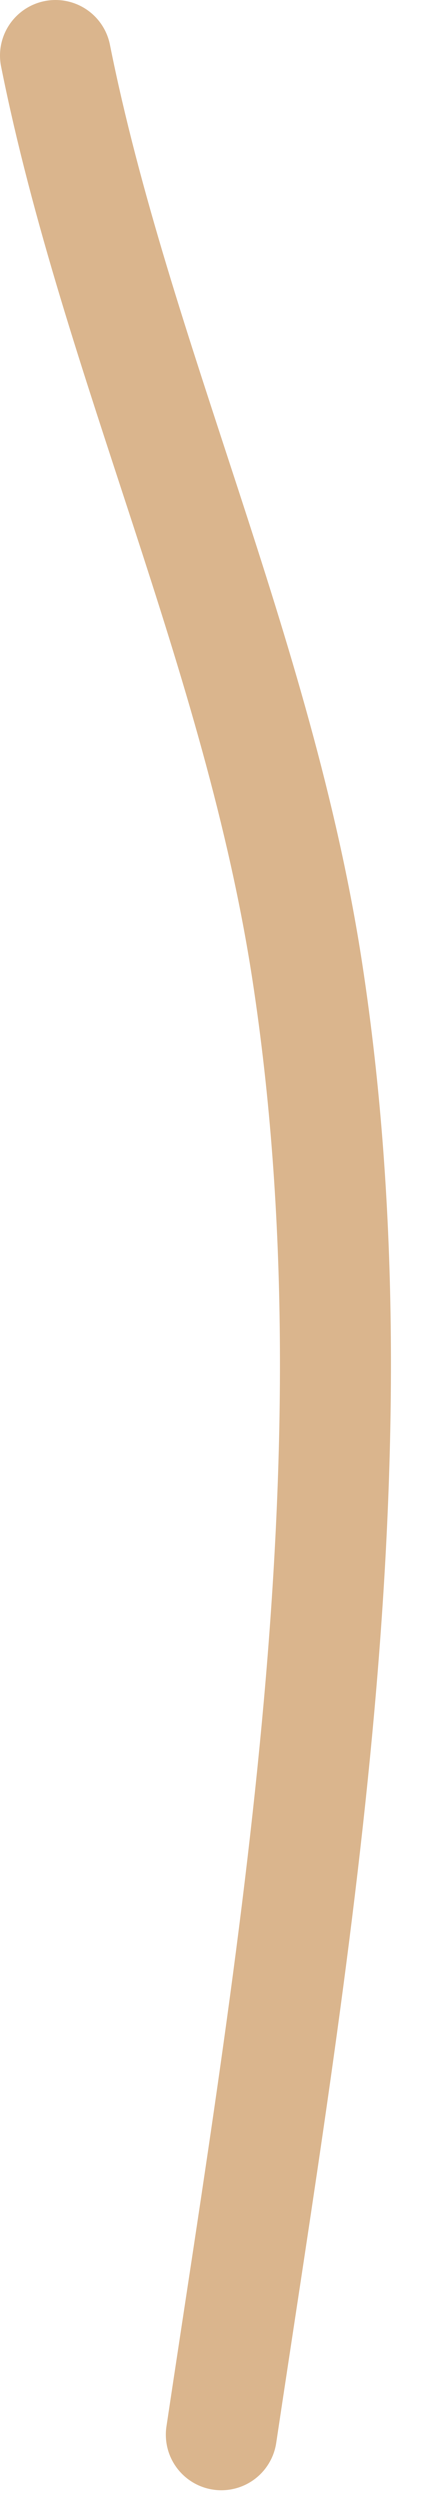
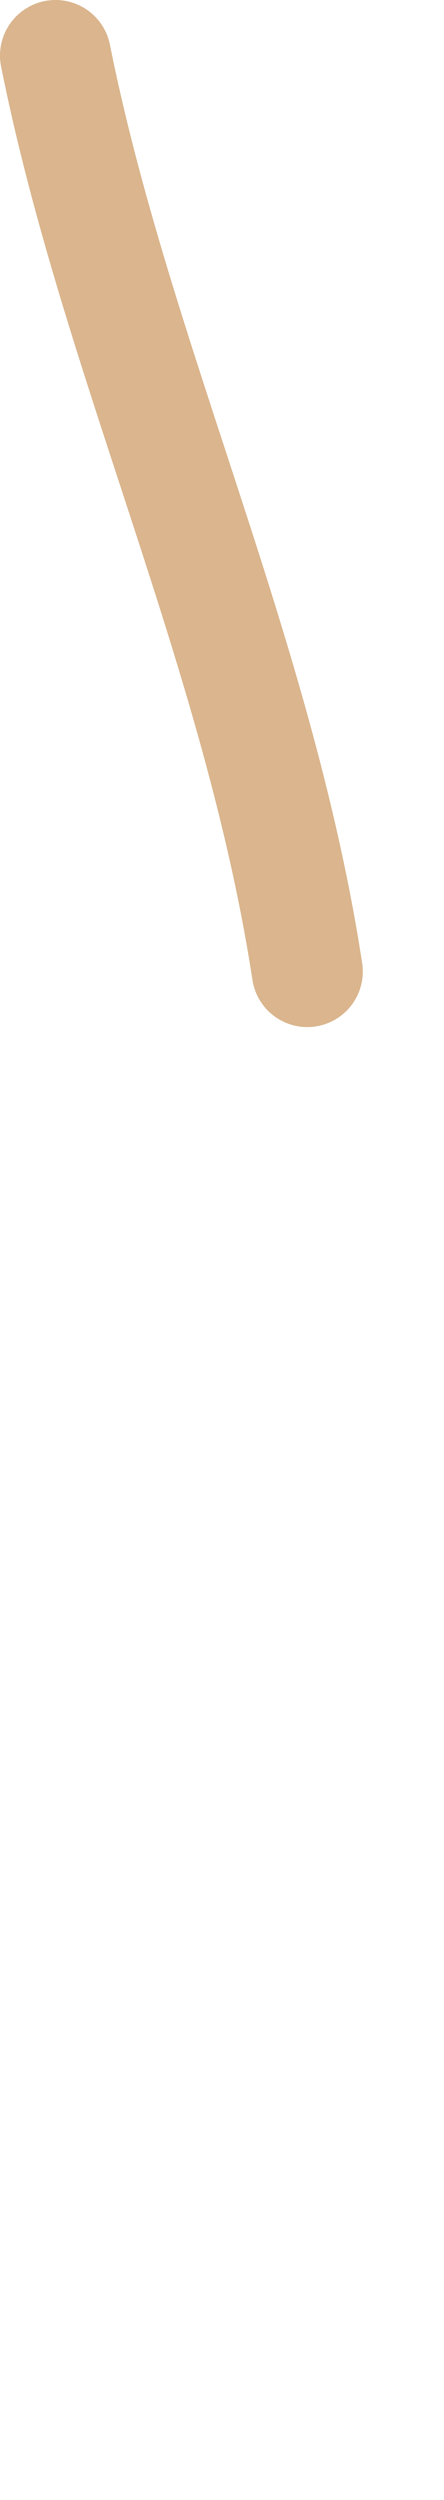
<svg xmlns="http://www.w3.org/2000/svg" width="8" height="45" viewBox="0 0 8 45" fill="none">
-   <path d="M1 1C2.093 6.464 4.659 11.758 5.537 17.487C6.876 26.232 5.284 35.179 3.988 43.823" stroke="#DAB58D" stroke-width="2" stroke-linecap="round" />
+   <path d="M1 1C2.093 6.464 4.659 11.758 5.537 17.487" stroke="#DAB58D" stroke-width="2" stroke-linecap="round" />
</svg>